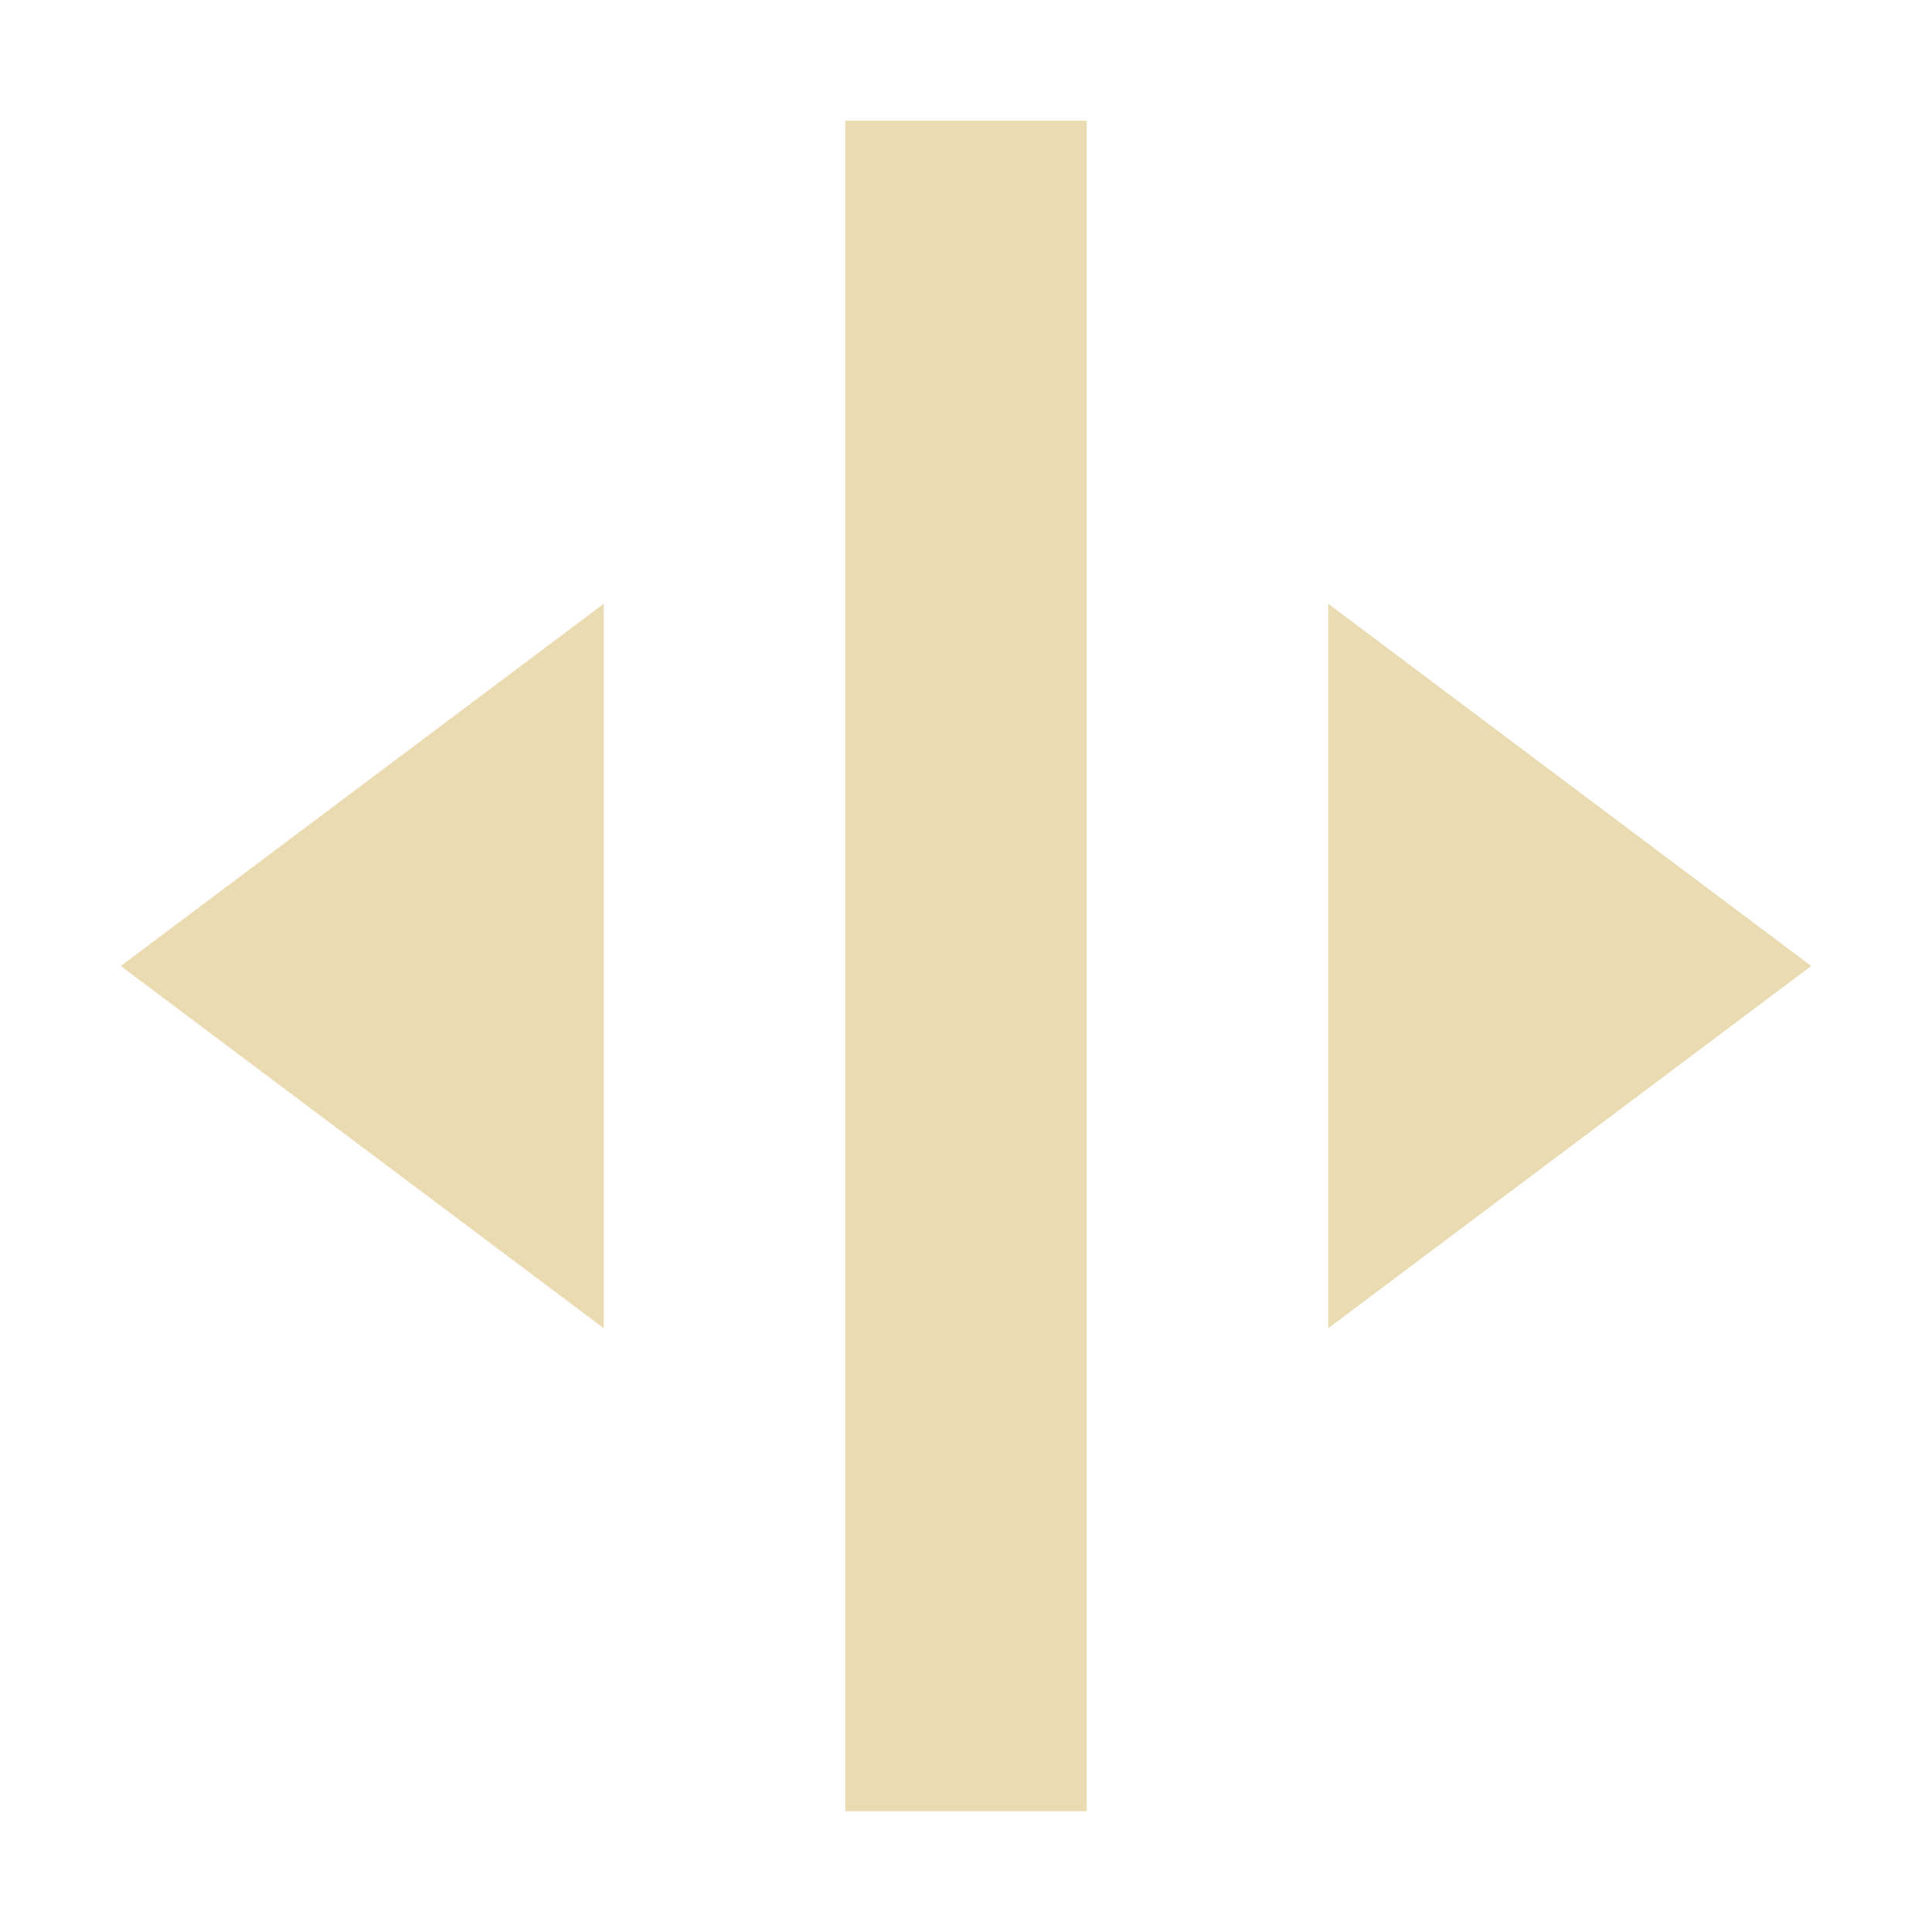
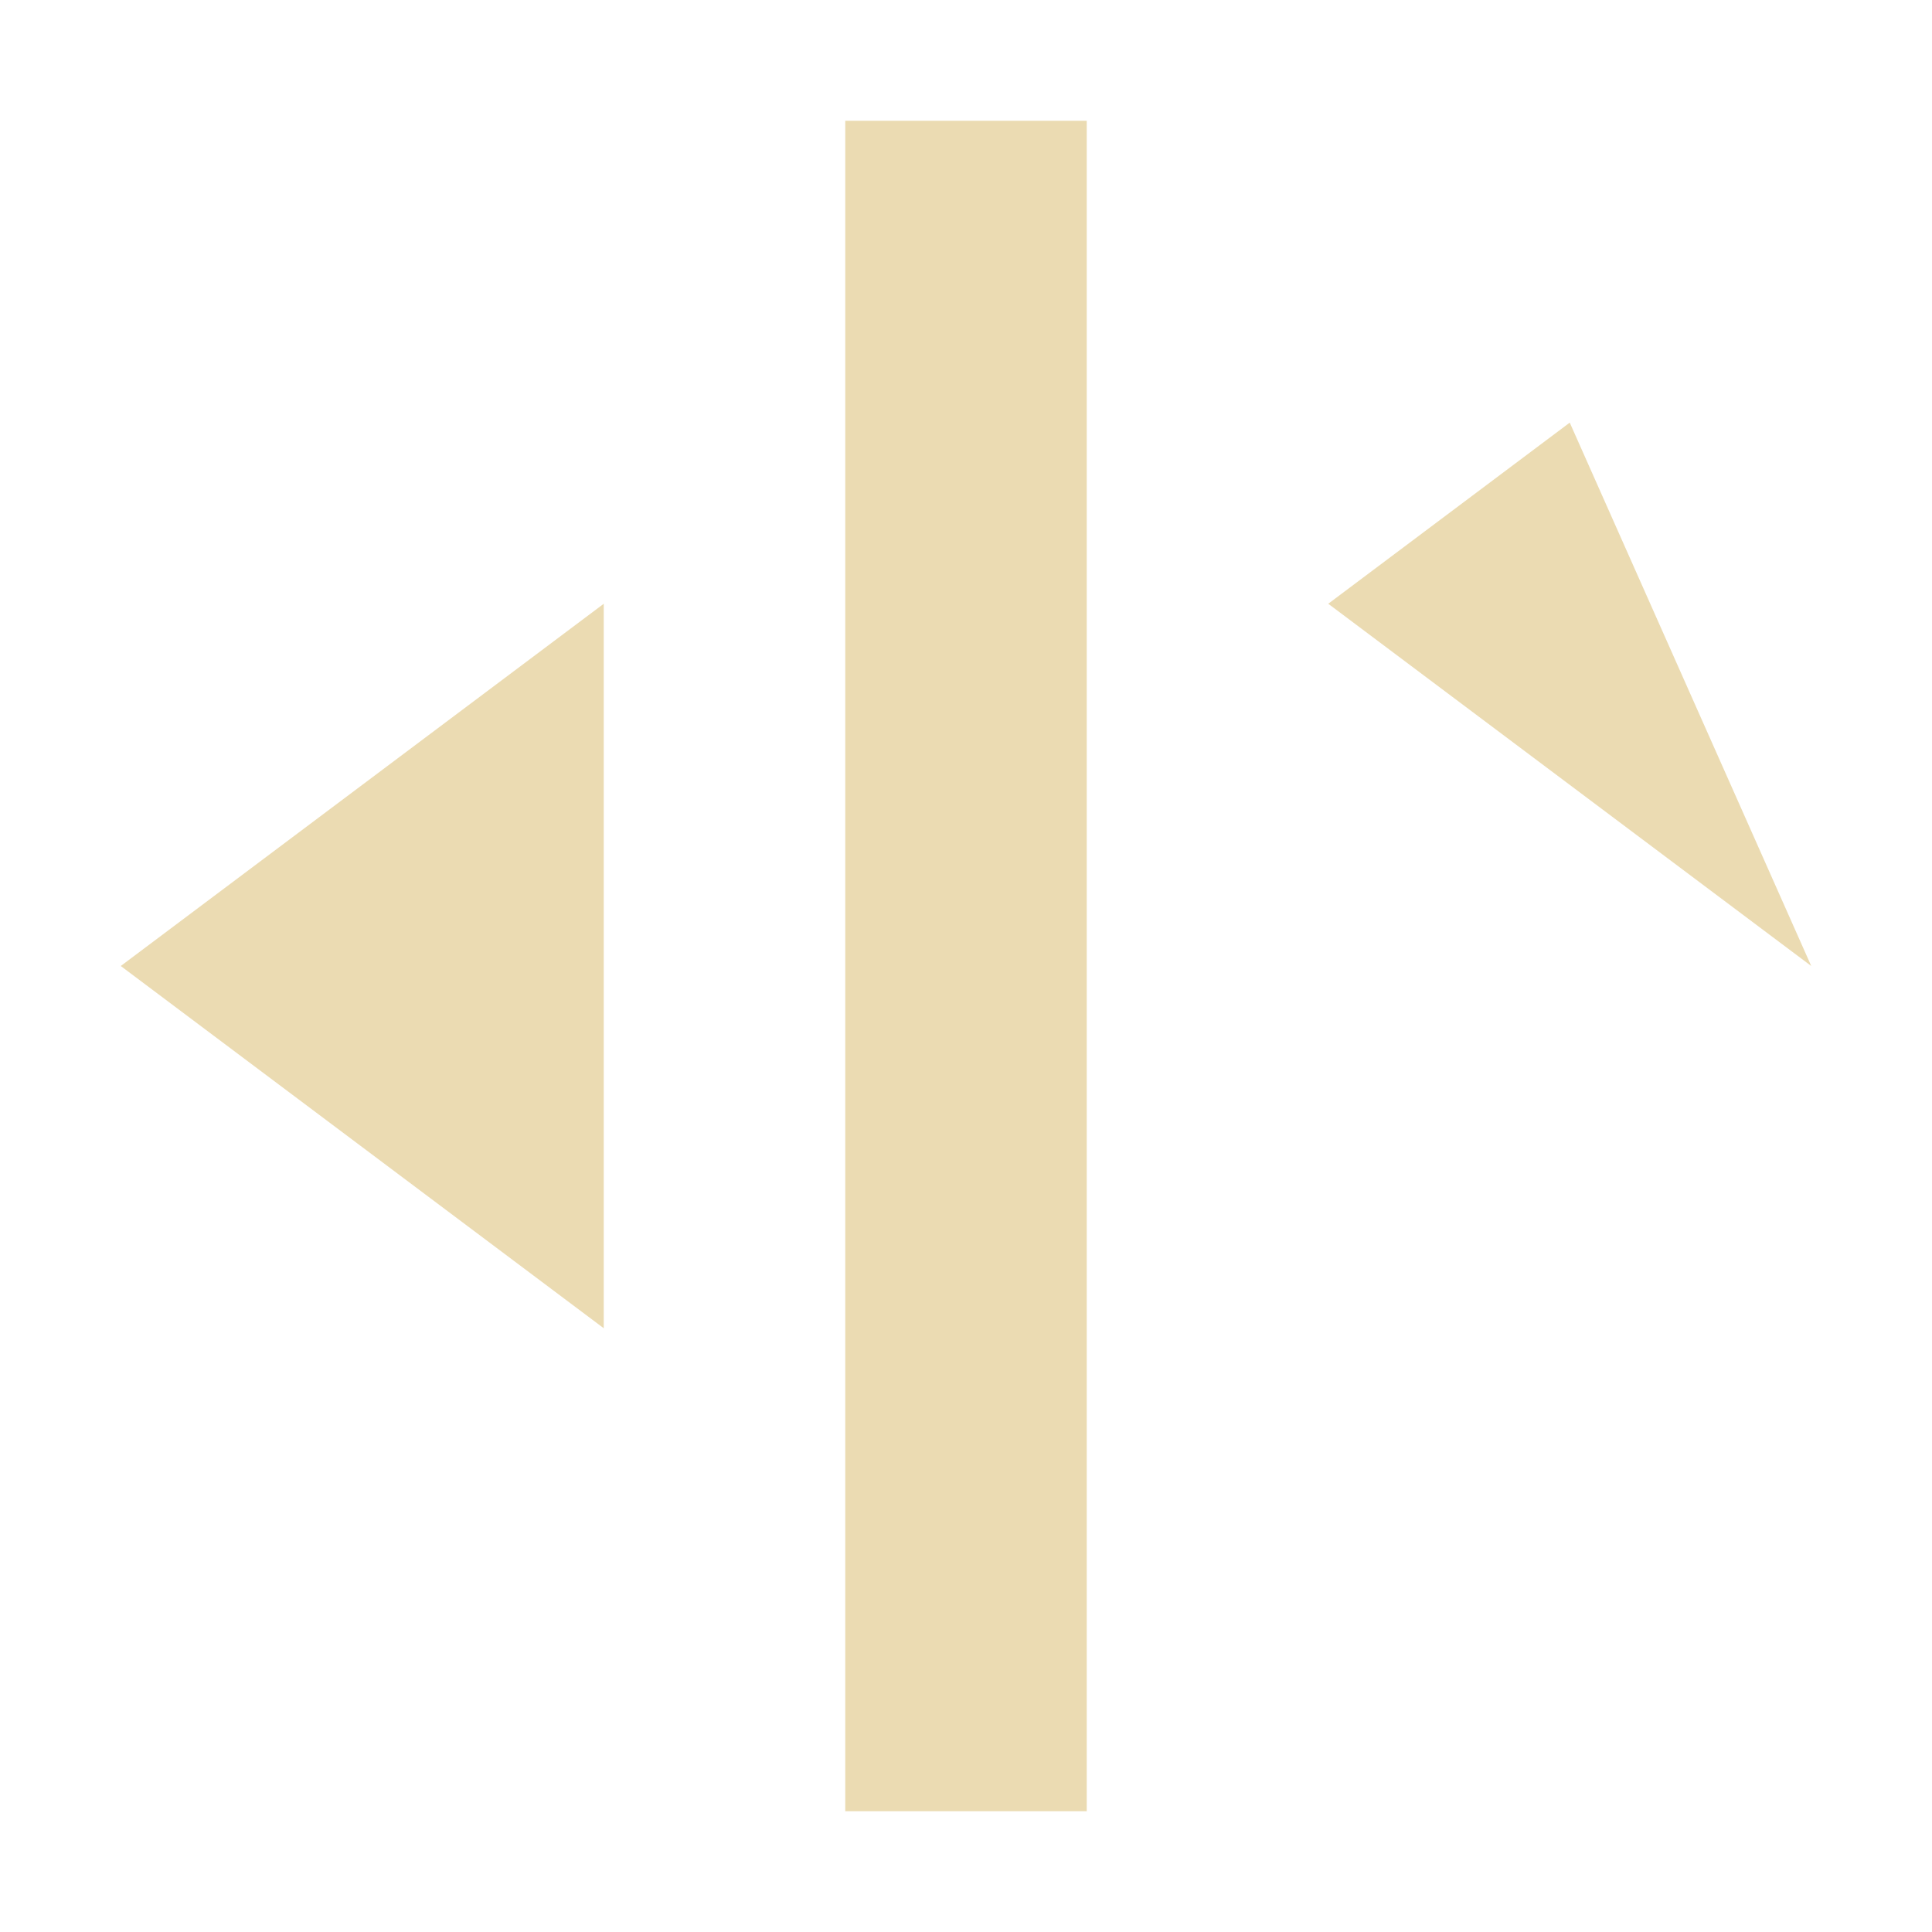
<svg xmlns="http://www.w3.org/2000/svg" width="16" height="16" version="1.1">
  <defs>
    <style id="current-color-scheme" type="text/css">.ColorScheme-Text { color:#ebdbb2; } .ColorScheme-Highlight { color:#458588; }</style>
  </defs>
-   <path class="ColorScheme-Text" d="m15 8-4-3v6l2-1.5zm-6-7h-2v14h2zm-4 4-4 3 4 3v-3z" fill="currentColor" />
+   <path class="ColorScheme-Text" d="m15 8-4-3l2-1.5zm-6-7h-2v14h2zm-4 4-4 3 4 3v-3z" fill="currentColor" />
</svg>